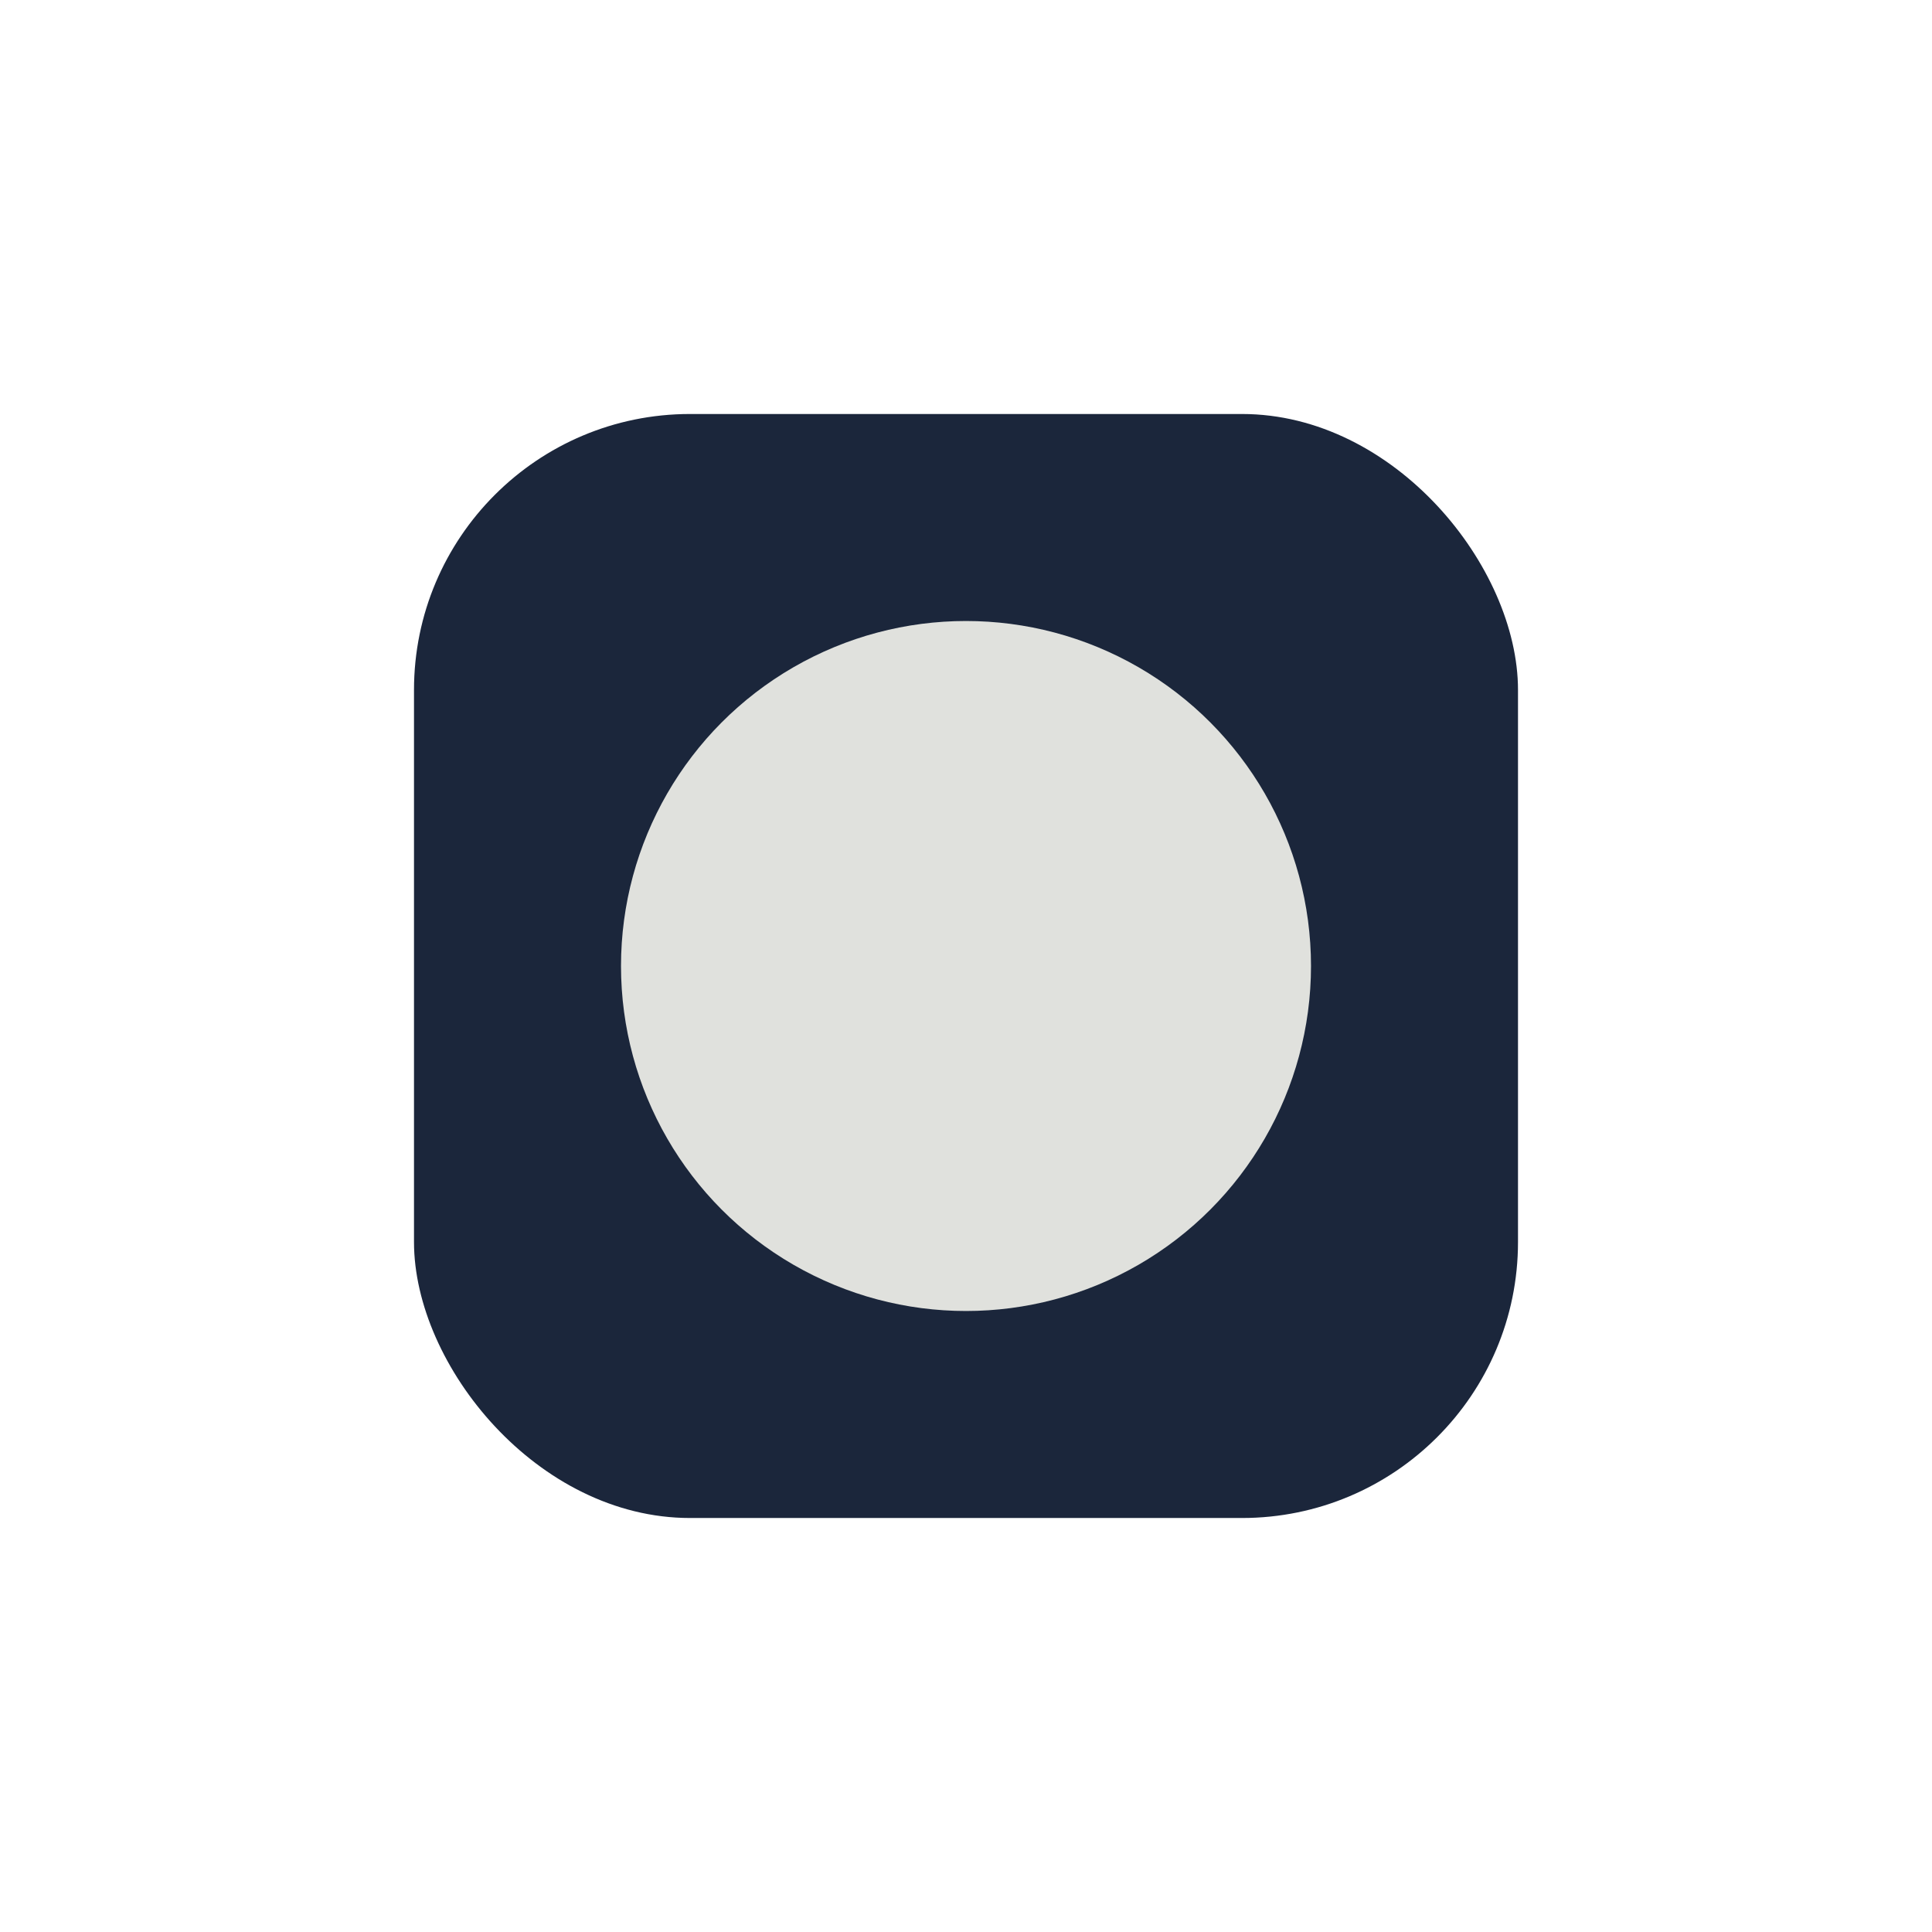
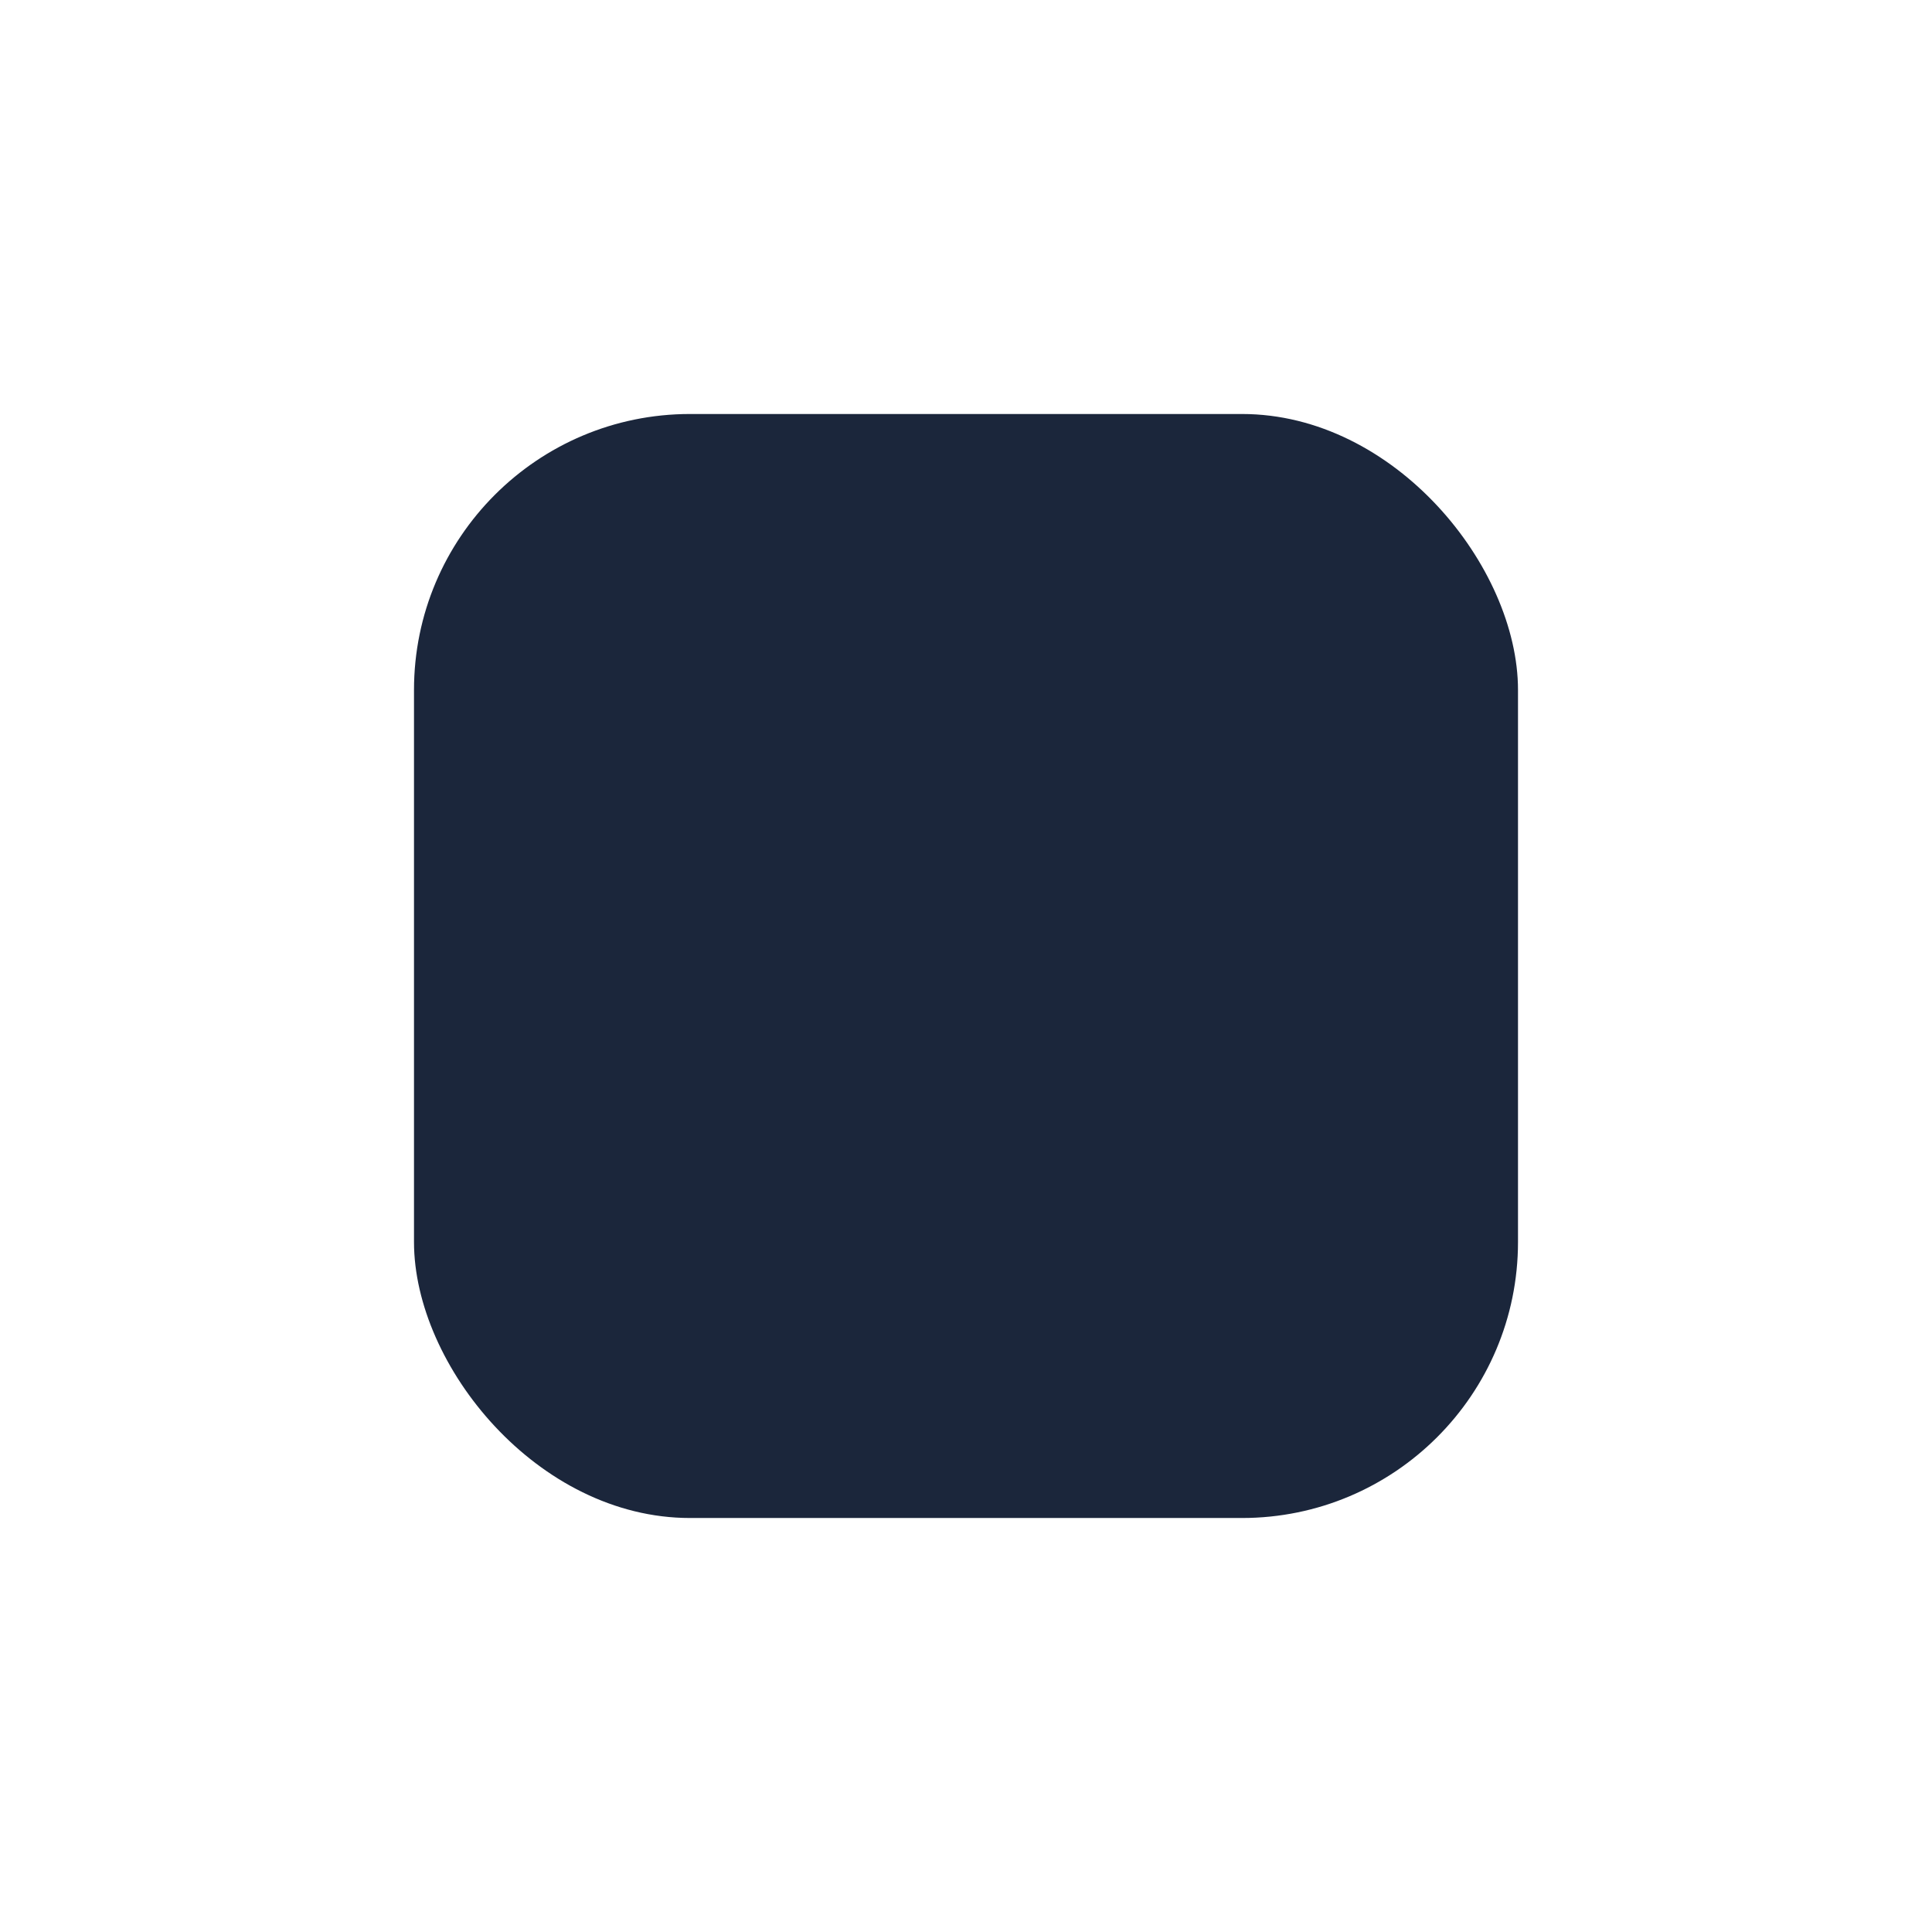
<svg xmlns="http://www.w3.org/2000/svg" width="28" height="28" viewBox="0 0 28 28">
  <rect x="6" y="6" width="16" height="16" rx="4" fill="#1B263B" />
-   <circle cx="14" cy="14" r="5" fill="#E0E1DD" />
</svg>